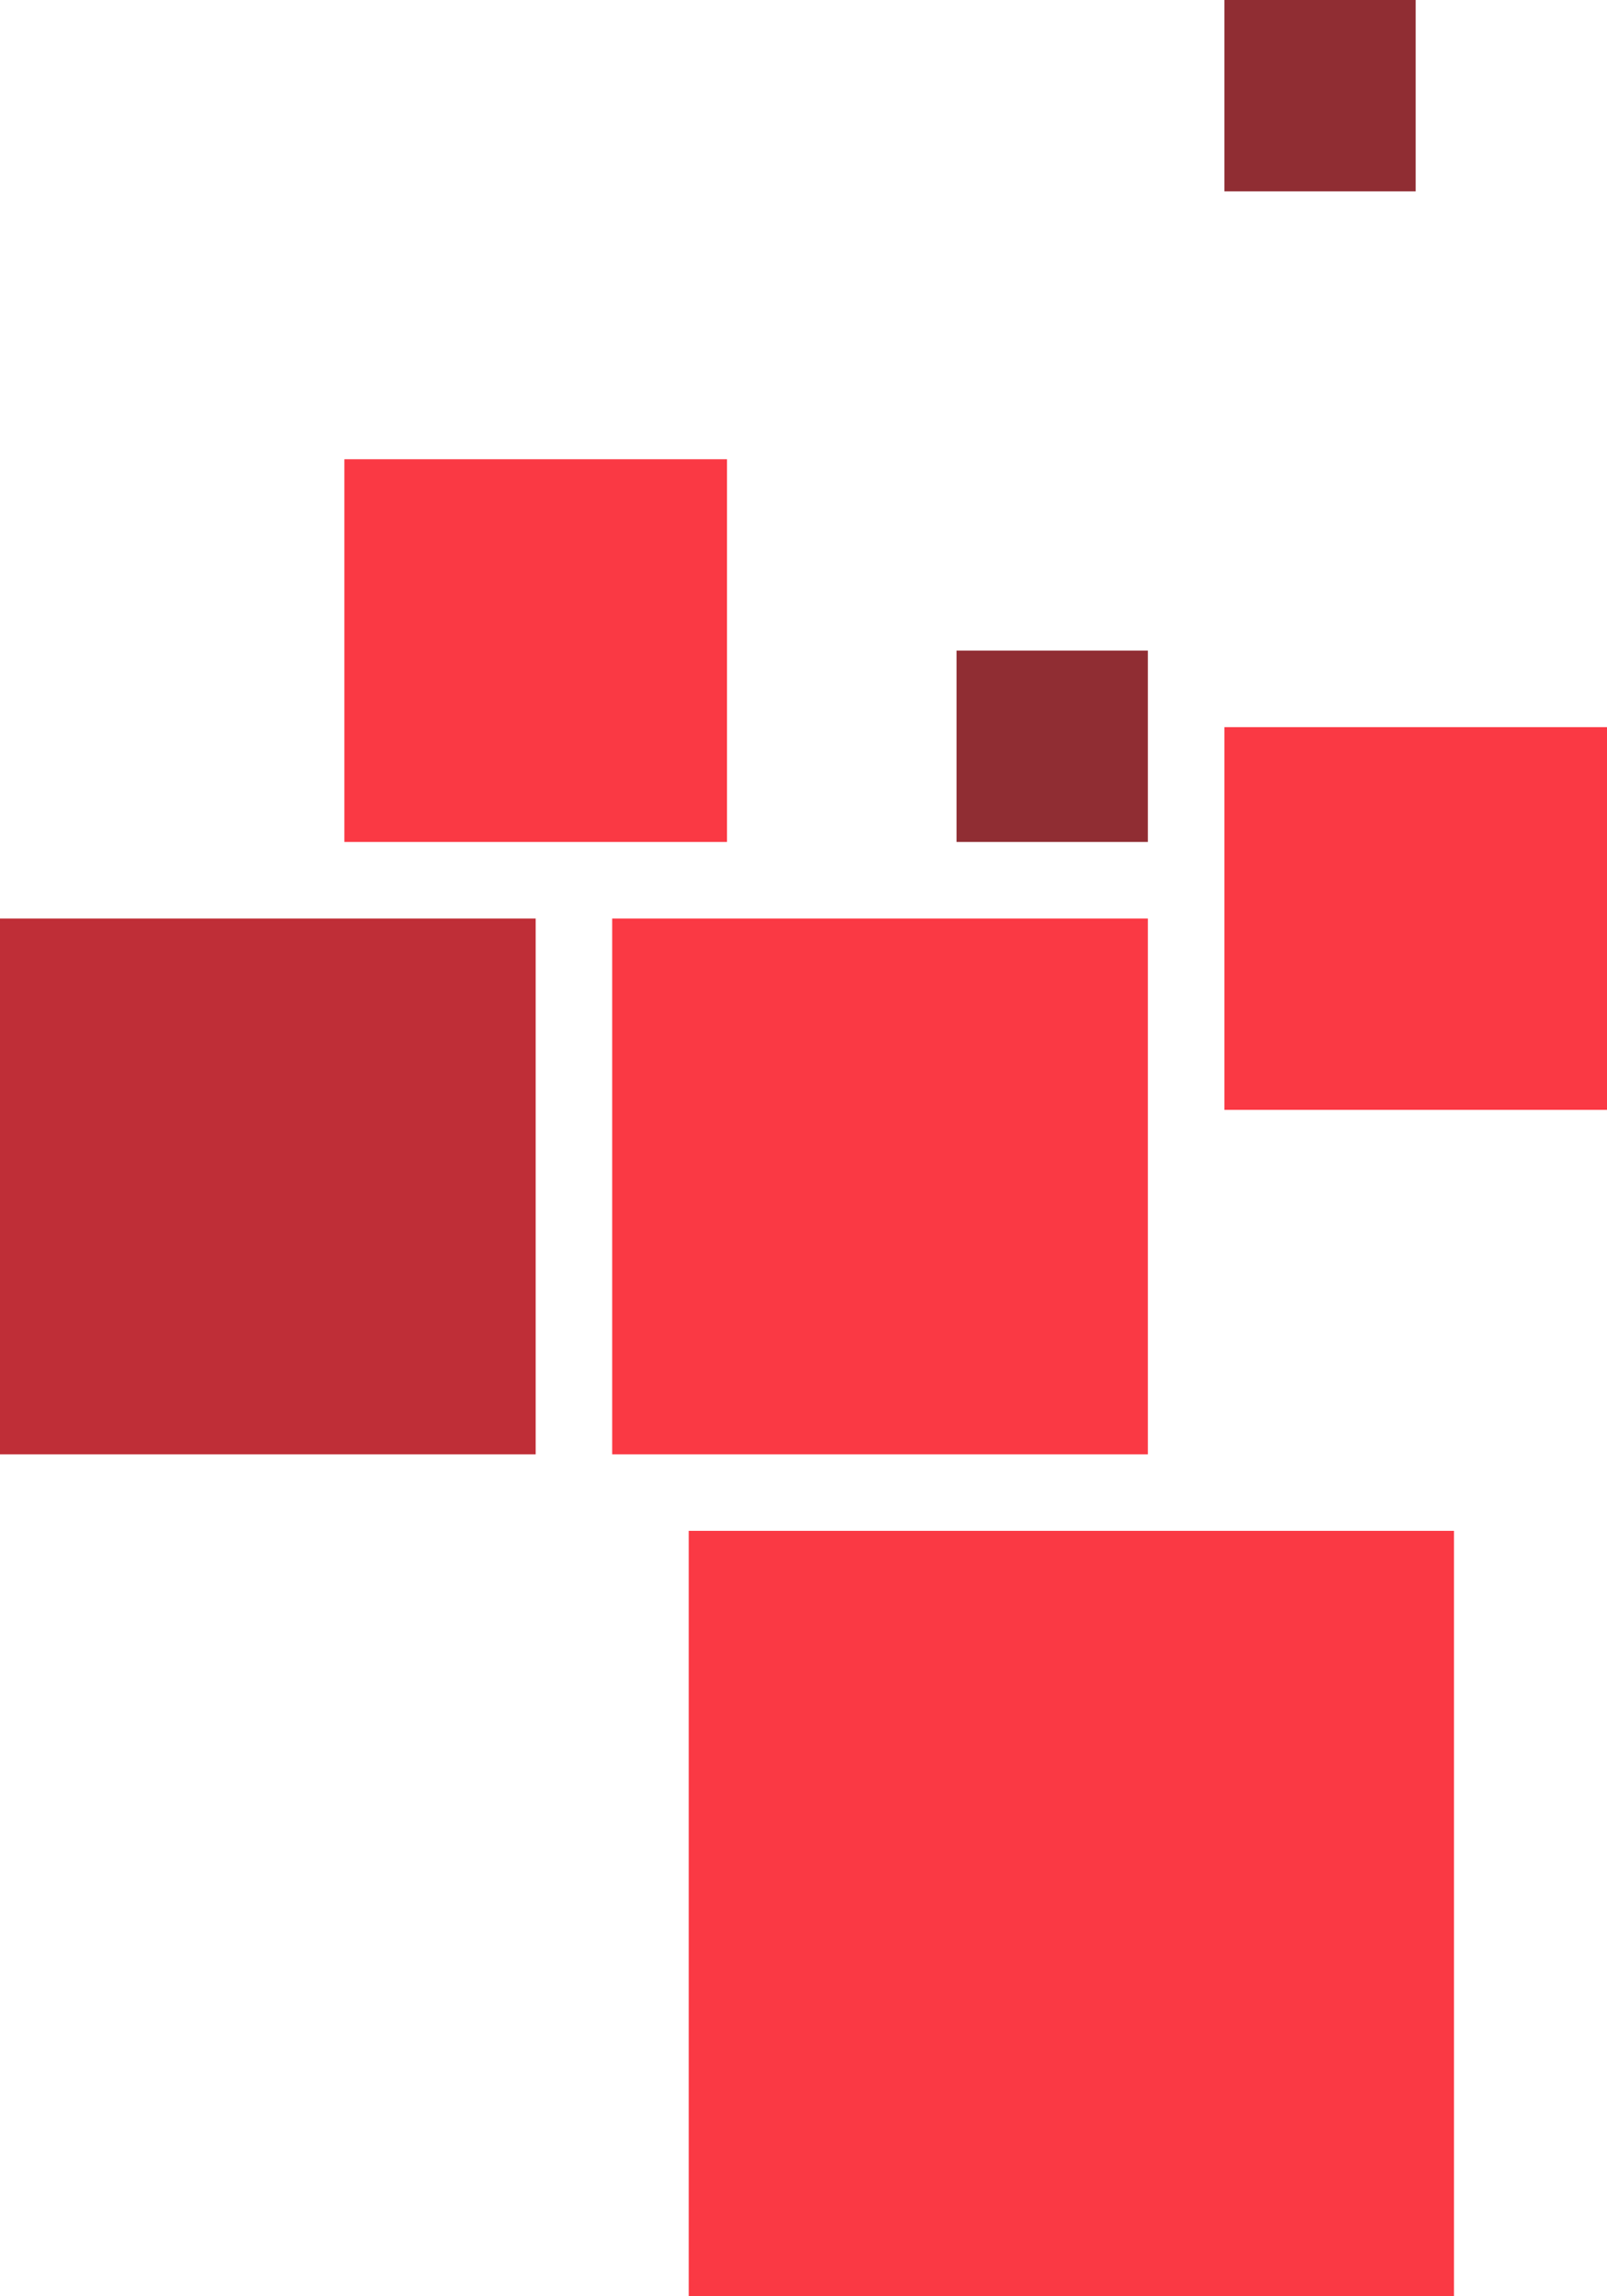
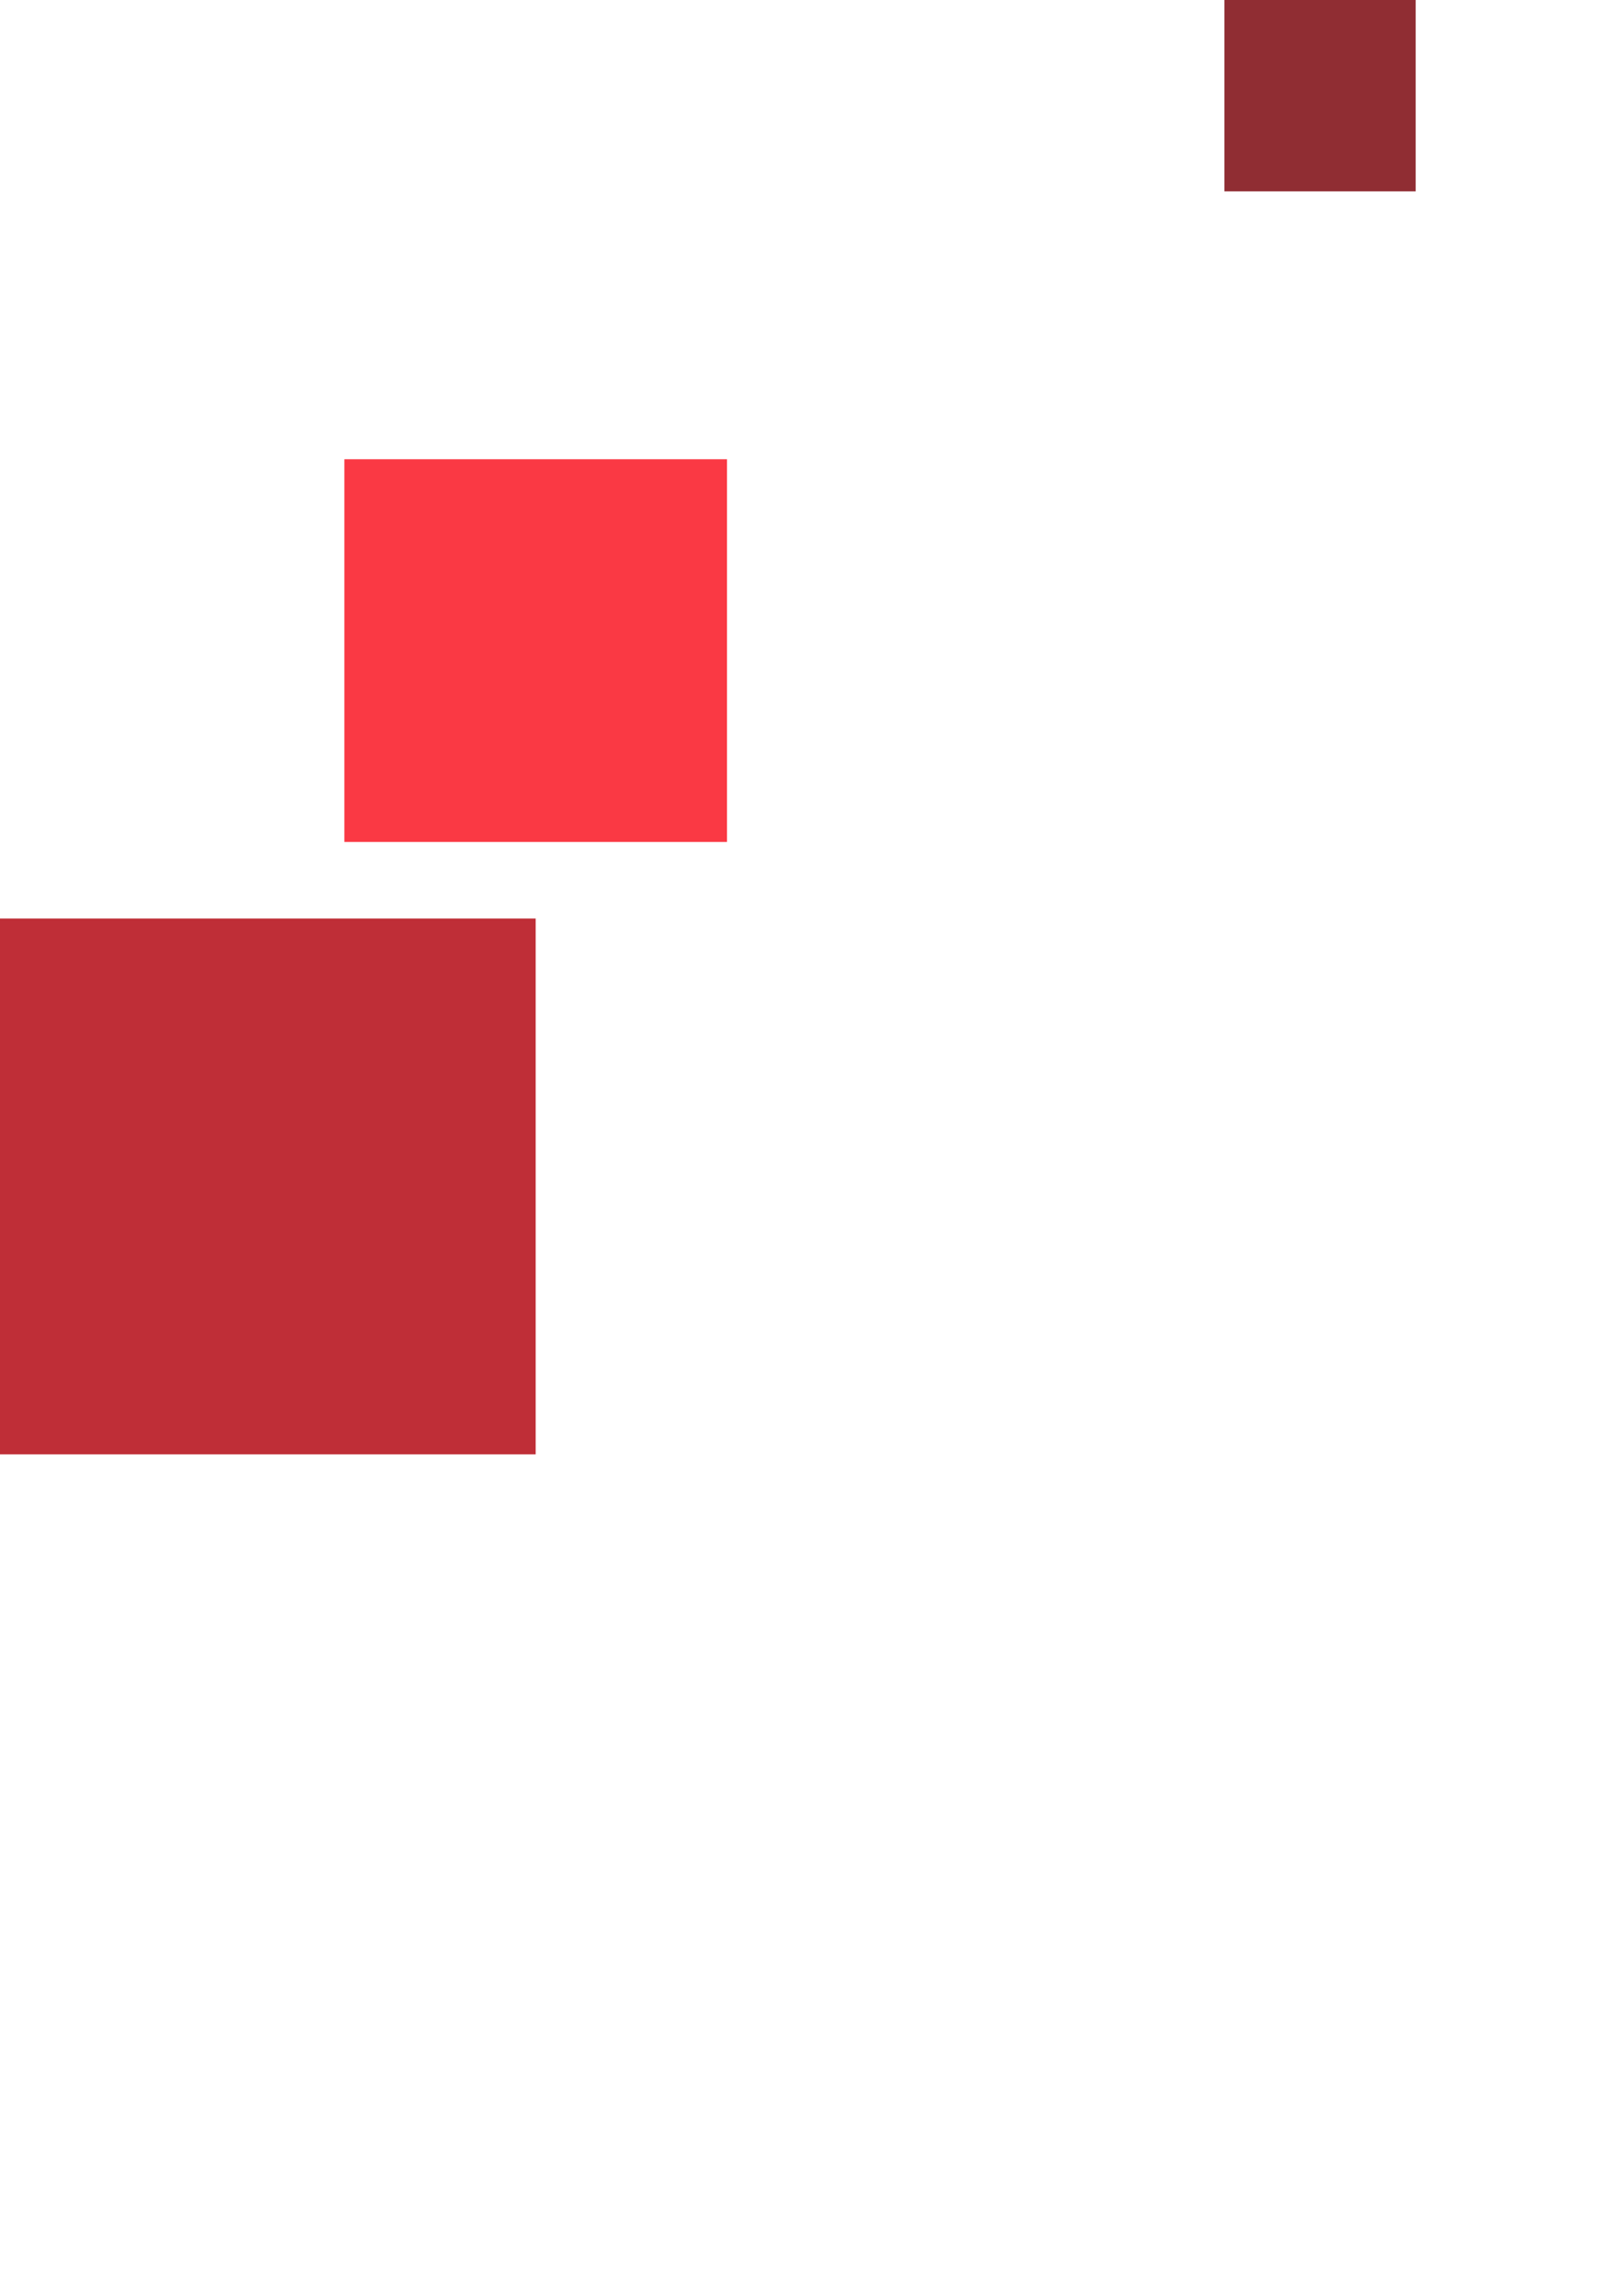
<svg xmlns="http://www.w3.org/2000/svg" width="210" height="300" viewBox="0 0 210 300" fill="none">
-   <rect x="90" y="300" width="100" height="100" transform="rotate(-90 90 300)" fill="#FA3944" />
-   <rect x="80" y="190" width="70" height="70" transform="rotate(-90 80 190)" fill="#FA3944" />
  <rect y="190" width="70" height="70" transform="rotate(-90 0 190)" fill="#BF2E37" />
-   <rect x="125" y="110" width="25" height="25" transform="rotate(-90 125 110)" fill="#902D33" />
-   <rect x="160" y="145" width="50" height="50" transform="rotate(-90 160 145)" fill="#FA3944" />
  <rect x="160" y="25" width="25" height="25" transform="rotate(-90 160 25)" fill="#902D33" />
  <rect x="45" y="110" width="50" height="50" transform="rotate(-90 45 110)" fill="#FA3944" />
</svg>